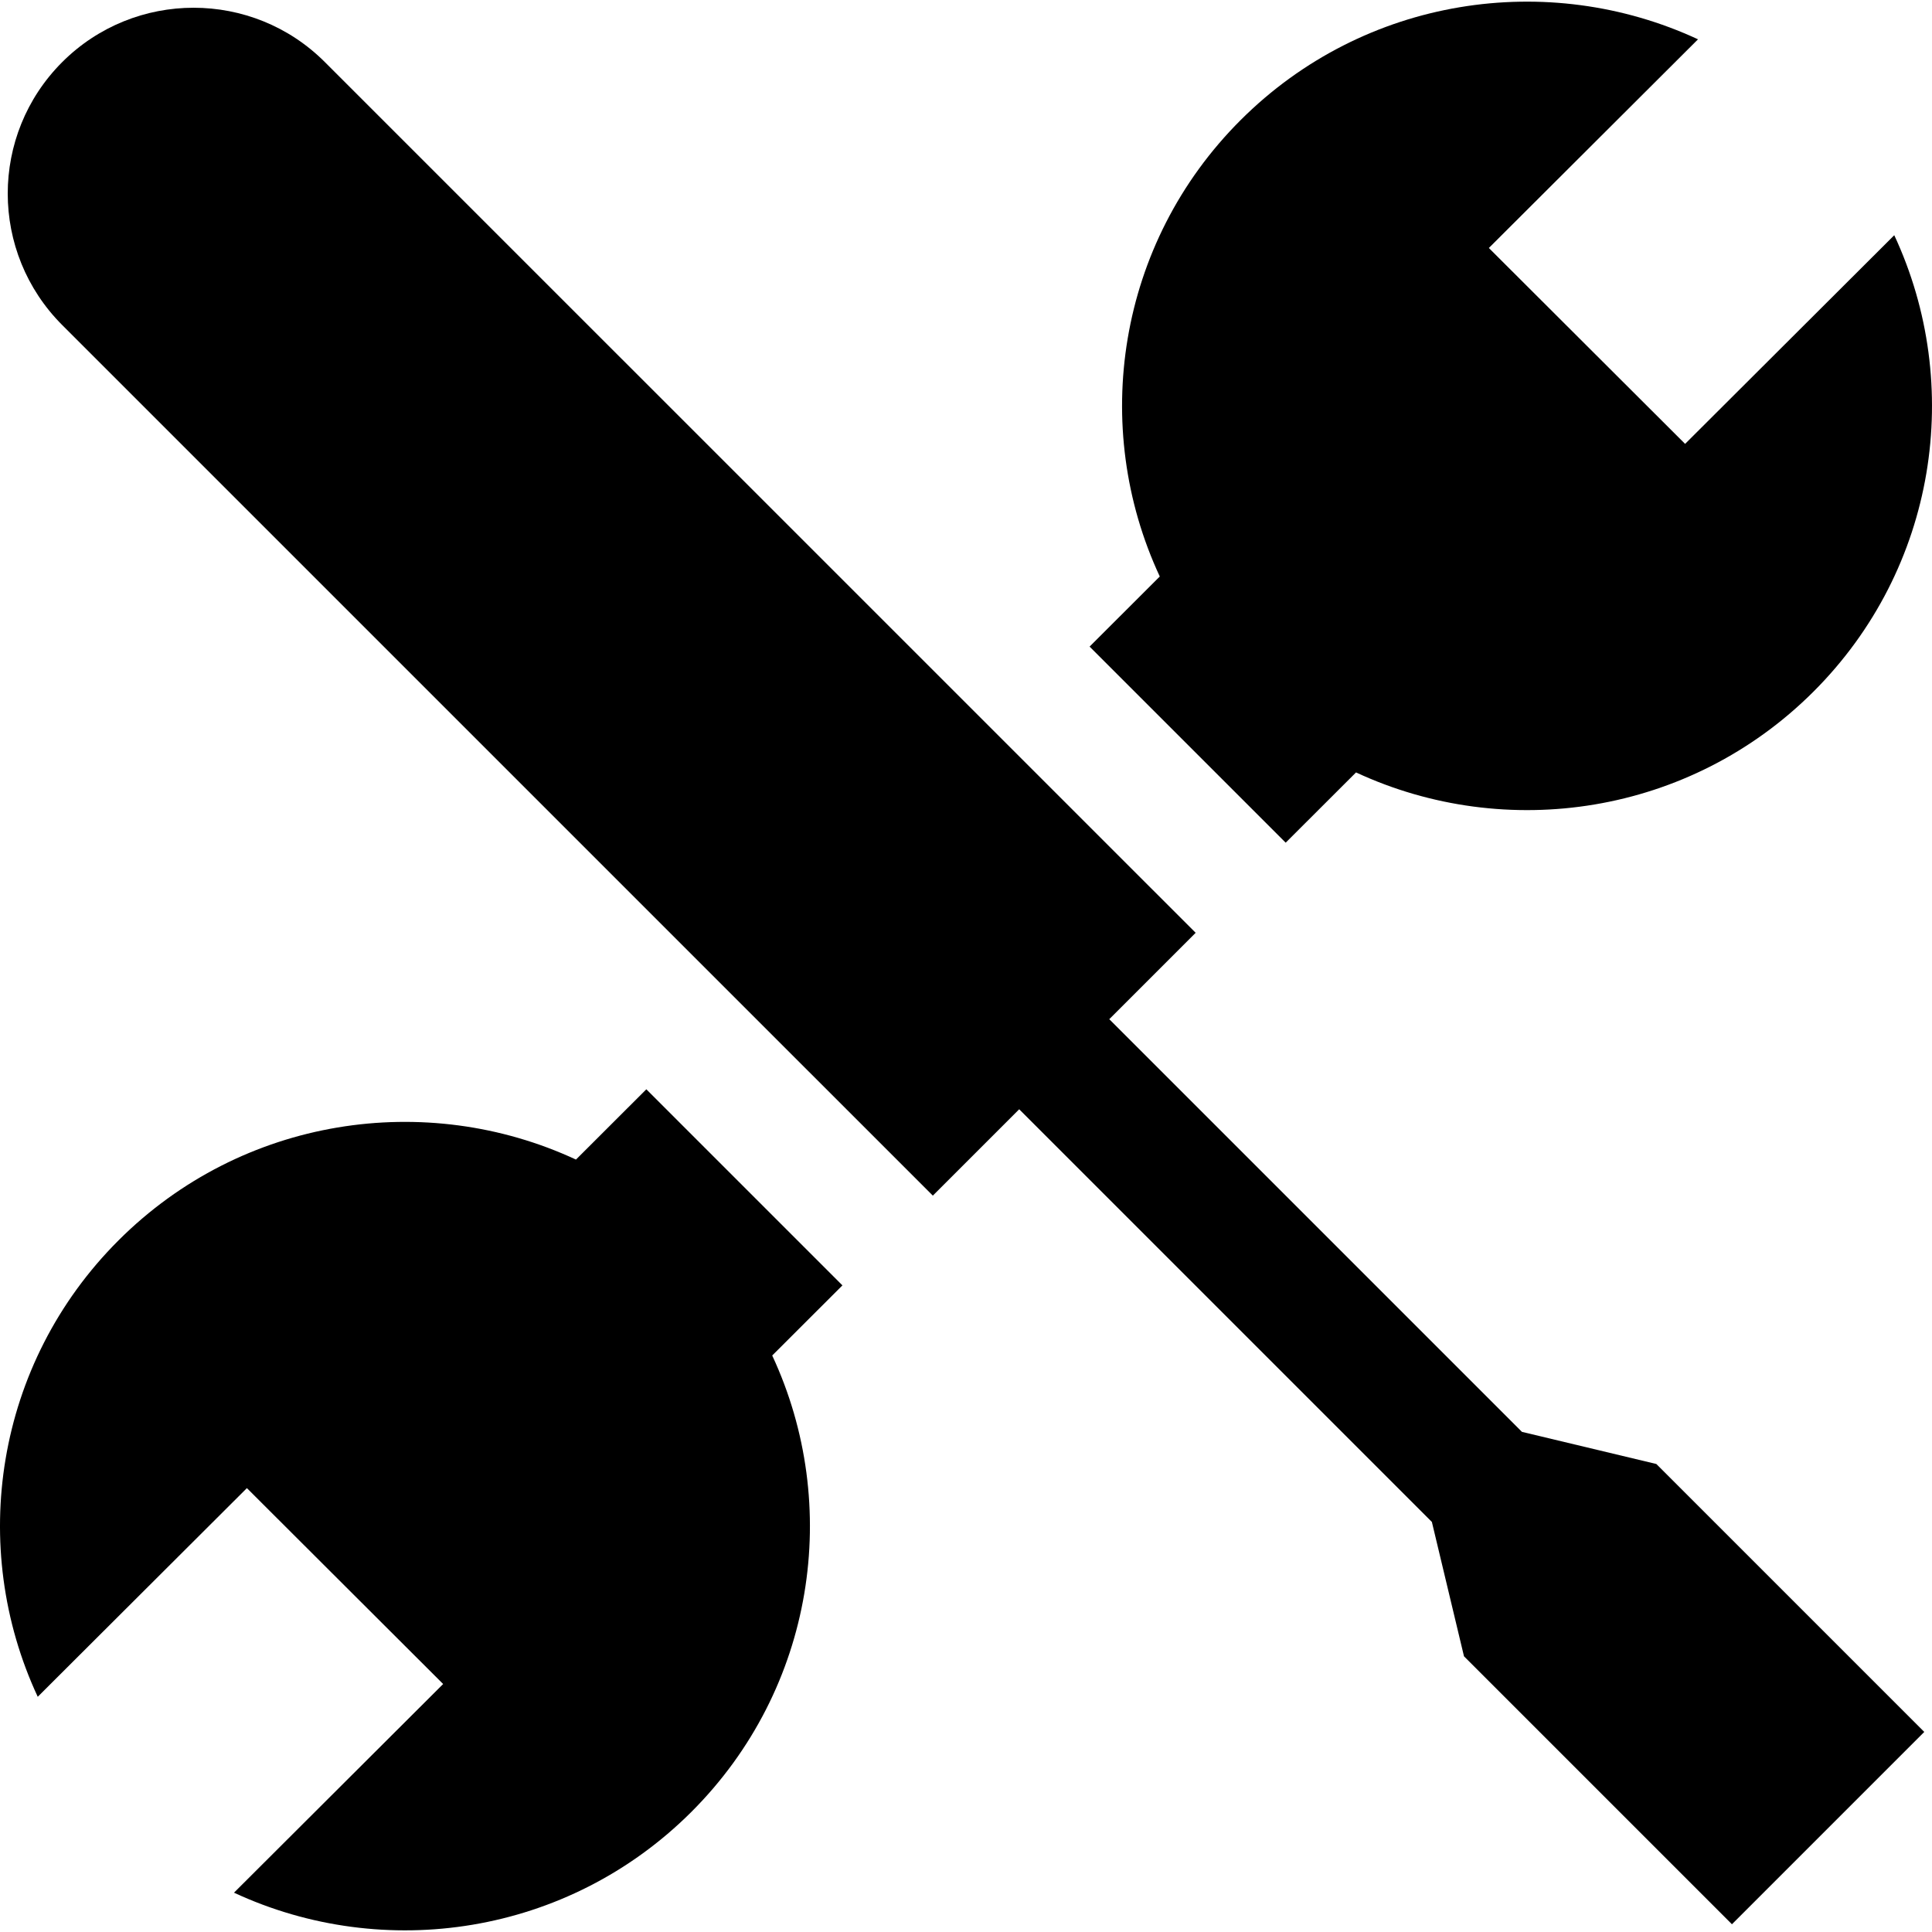
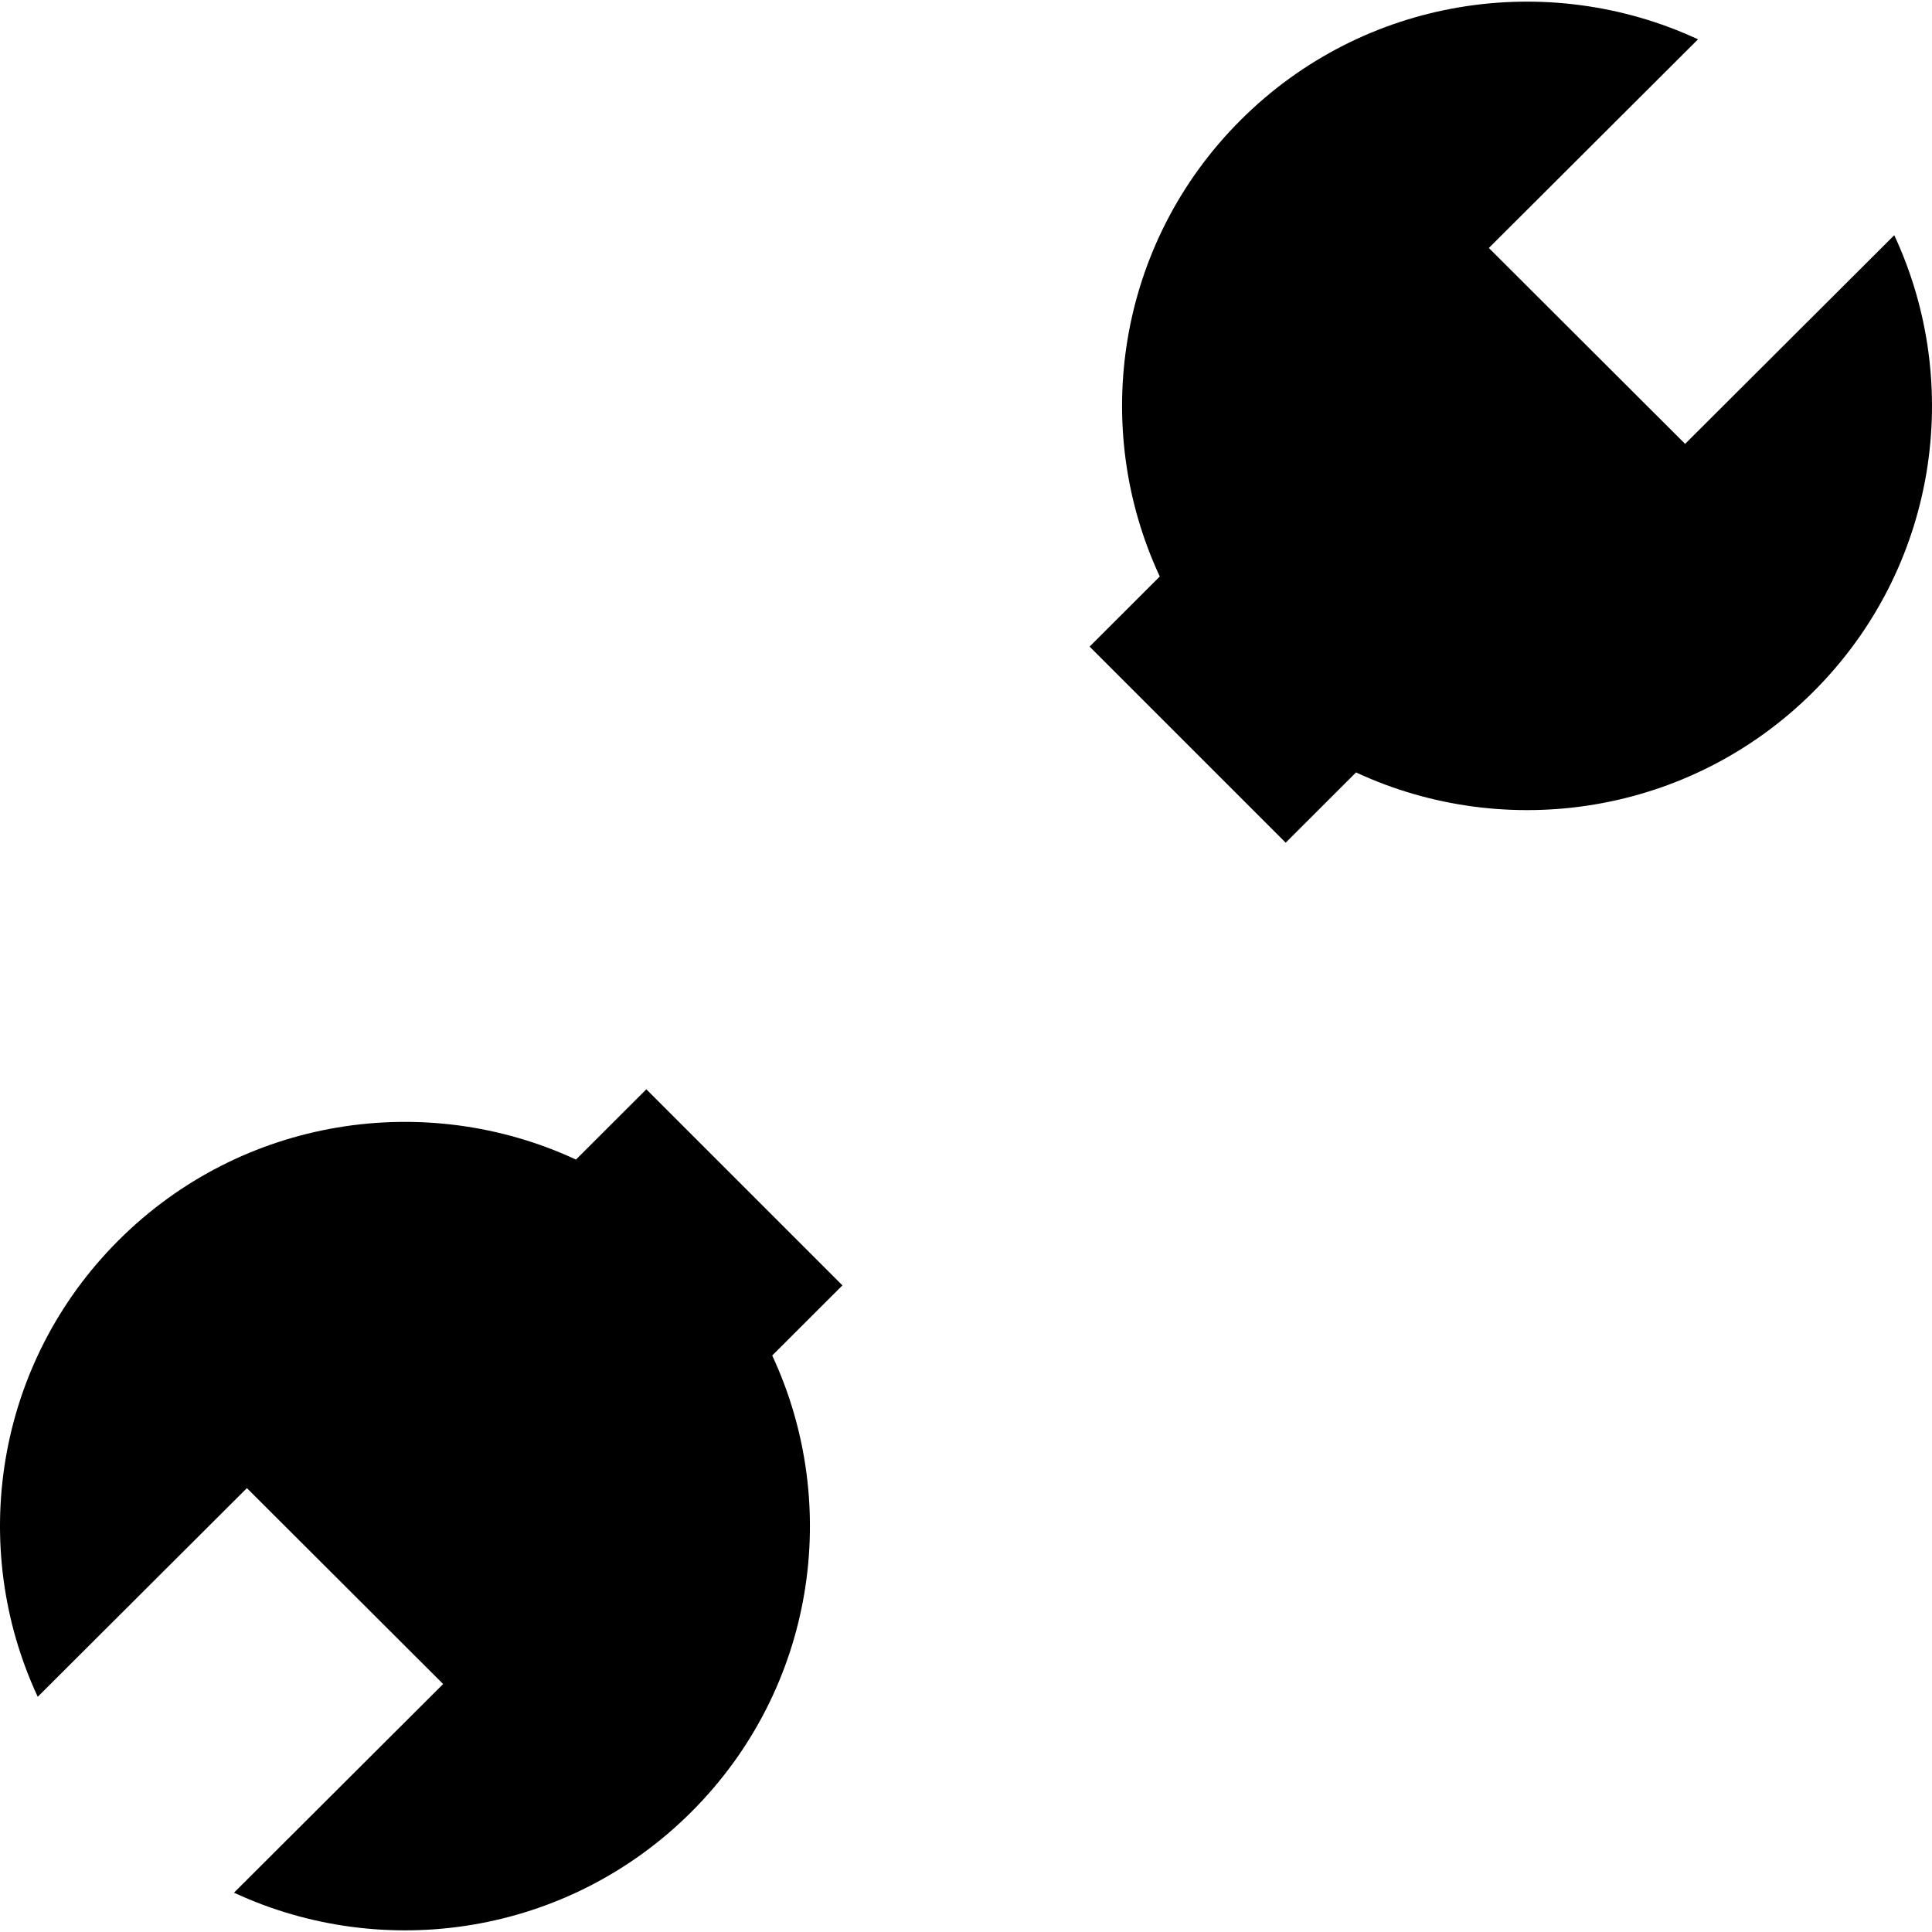
<svg xmlns="http://www.w3.org/2000/svg" version="1.1" id="Layer_1" x="0px" y="0px" viewBox="0 0 455 455" style="enable-background:new 0 0 455 455;" xml:space="preserve">
  <g>
    <path d="M152.217,256.537l-16.572,16.551c-35.298-16.404-78.582-10.07-107.711,19.007C-1.194,321.17-7.542,364.372,8.889,399.605   l49.257-49.142l46.218,46.135L55.107,445.74c35.297,16.401,78.577,10.065,107.705-19.01c29.125-29.072,35.474-72.268,19.05-107.499   l16.536-16.515L152.217,256.537z" />
    <path d="M302.789,198.457l16.566-16.545c35.298,16.404,78.582,10.069,107.711-19.007c29.128-29.075,35.475-72.277,19.045-107.51   l-49.257,49.142l-46.219-46.135L399.893,9.26C364.596-7.141,321.316-0.805,292.188,28.27   c-29.125,29.072-35.474,72.268-19.05,107.499l-16.532,16.51L302.789,198.457z" />
-     <path d="M358.43,337.215l-97.189-97.189l20.345-20.345L76.549,14.664C59.48-2.463,31.73-2.435,14.652,14.625   c-17.127,17.127-17.089,44.847,0.01,61.936l205.026,205.018l20.34-20.34l97.19,97.19l7.565,31.645l63.102,63.102l45.294-45.294   l-63.102-63.102L358.43,337.215z" />
  </g>
  <g>
</g>
  <g>
</g>
  <g>
</g>
  <g>
</g>
  <g>
</g>
  <g>
</g>
  <g>
</g>
  <g>
</g>
  <g>
</g>
  <g>
</g>
  <g>
</g>
  <g>
</g>
  <g>
</g>
  <g>
</g>
  <g>
</g>
</svg>